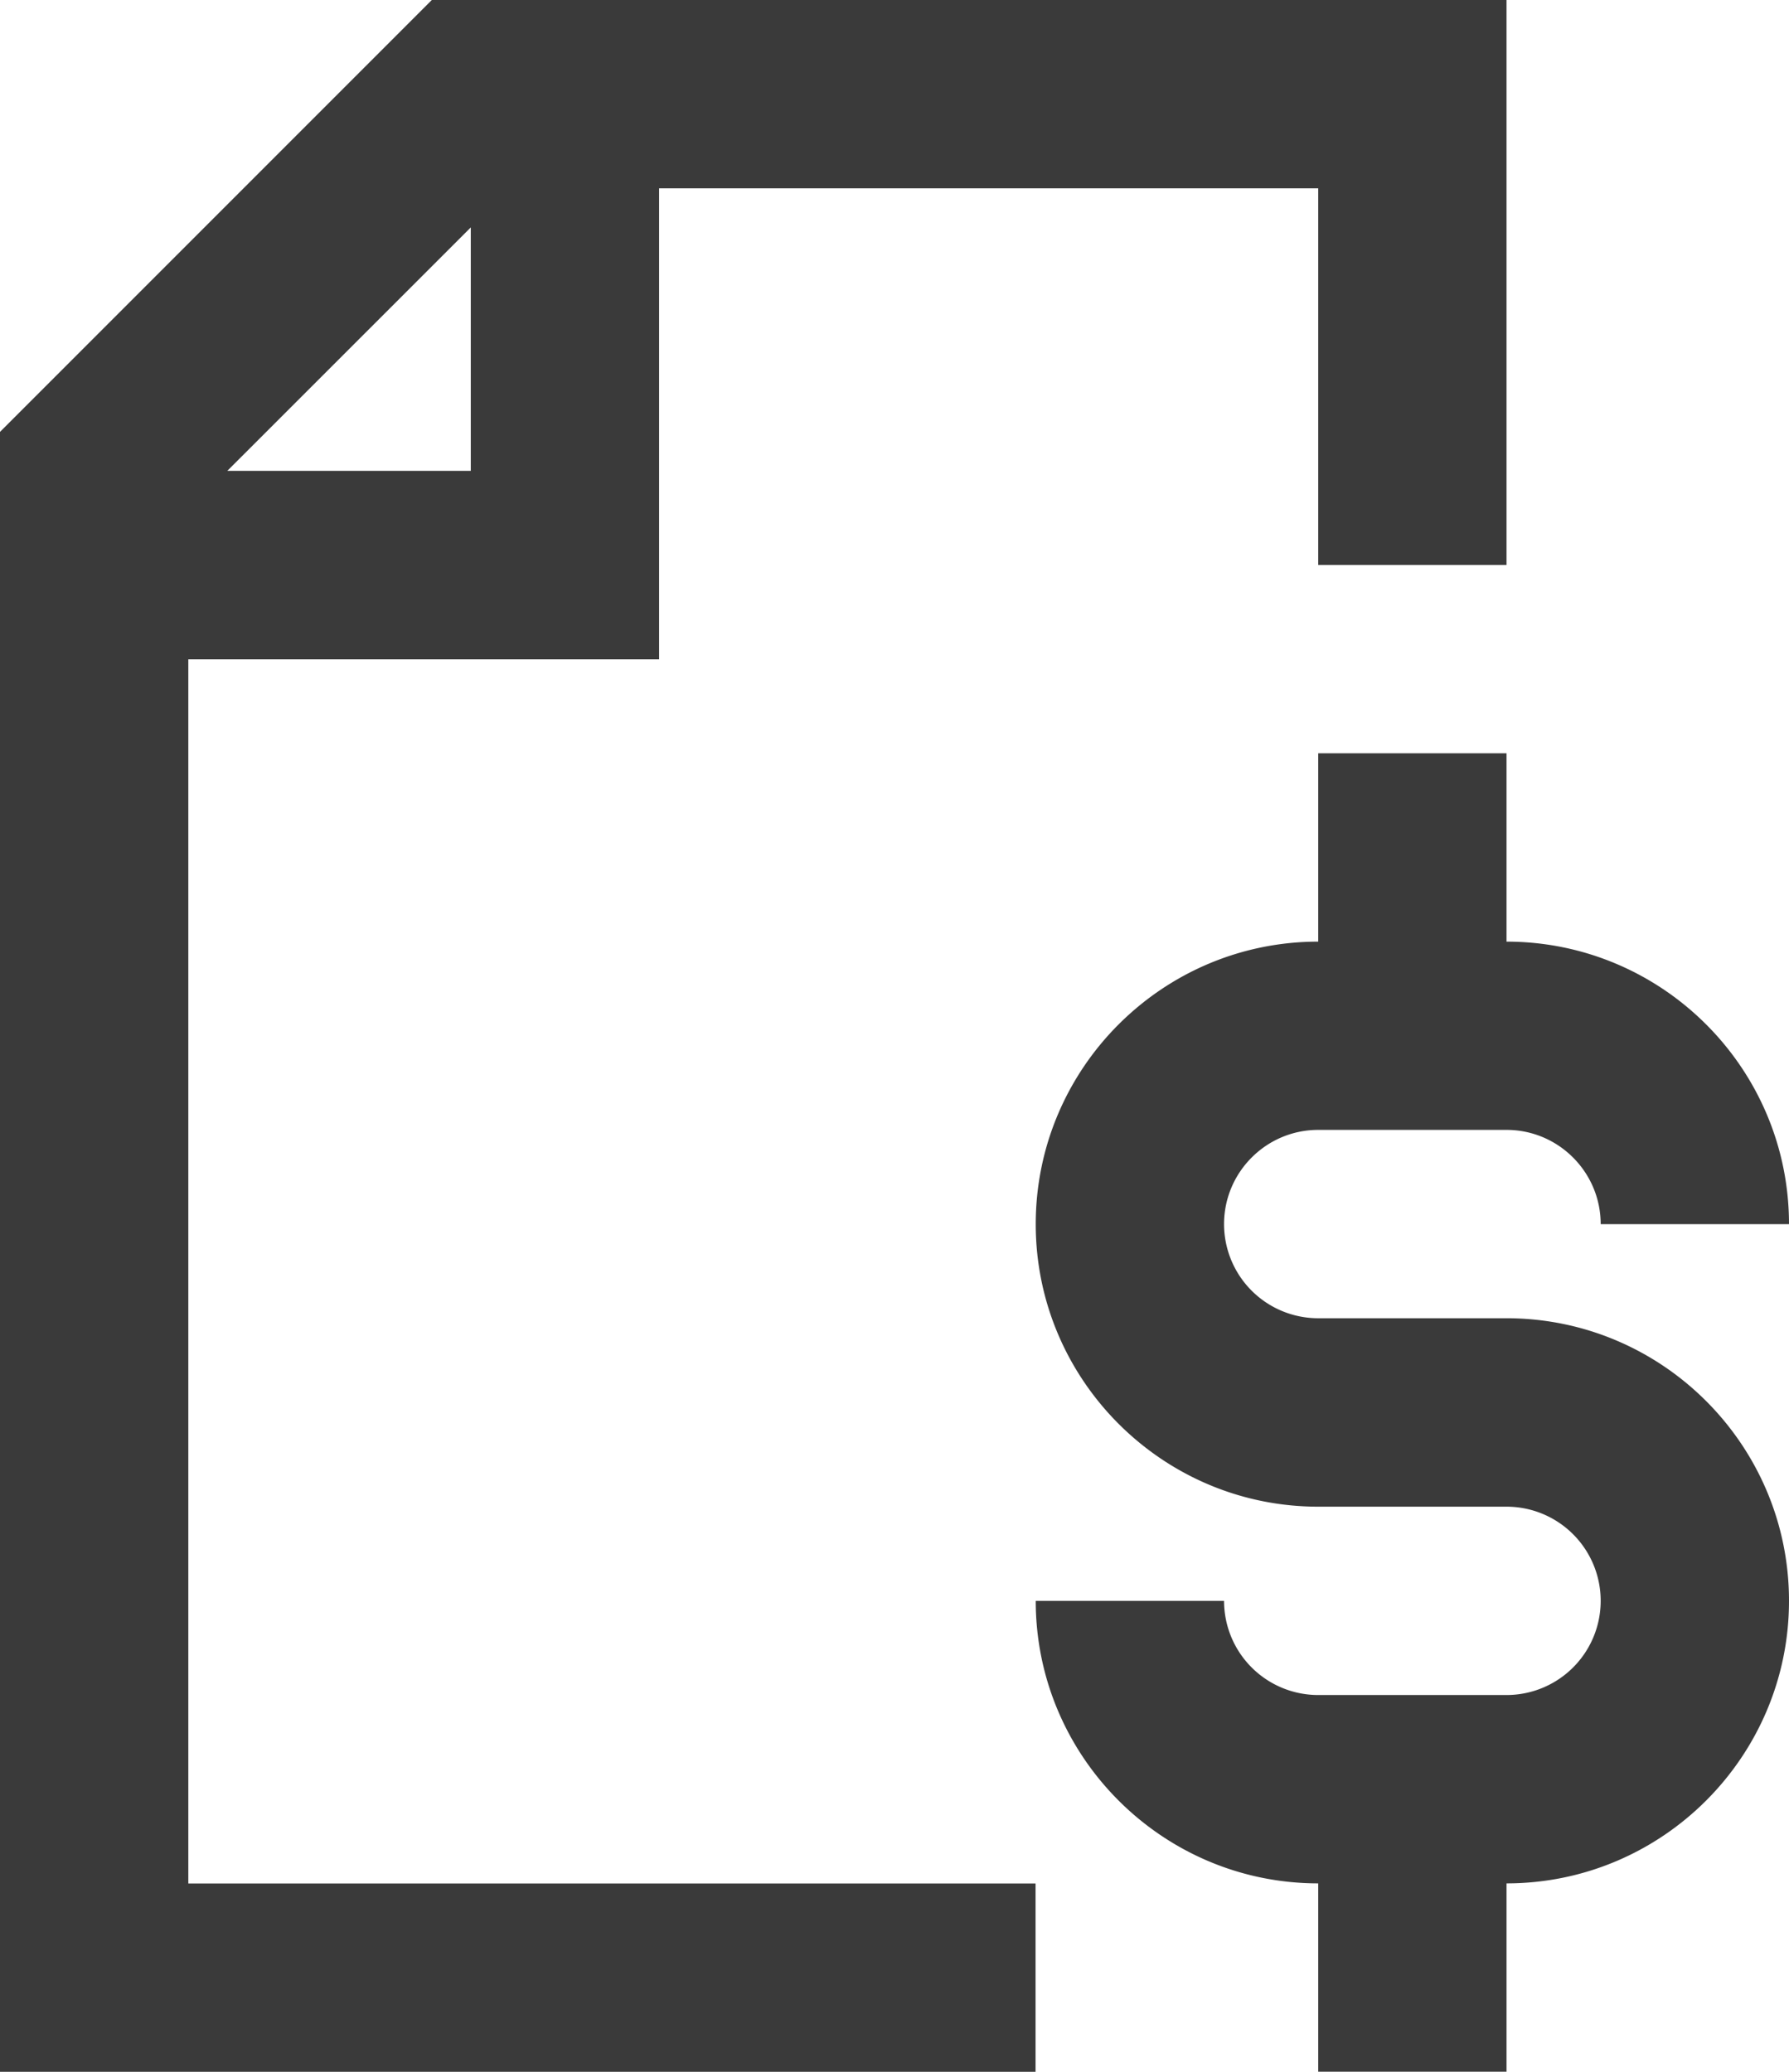
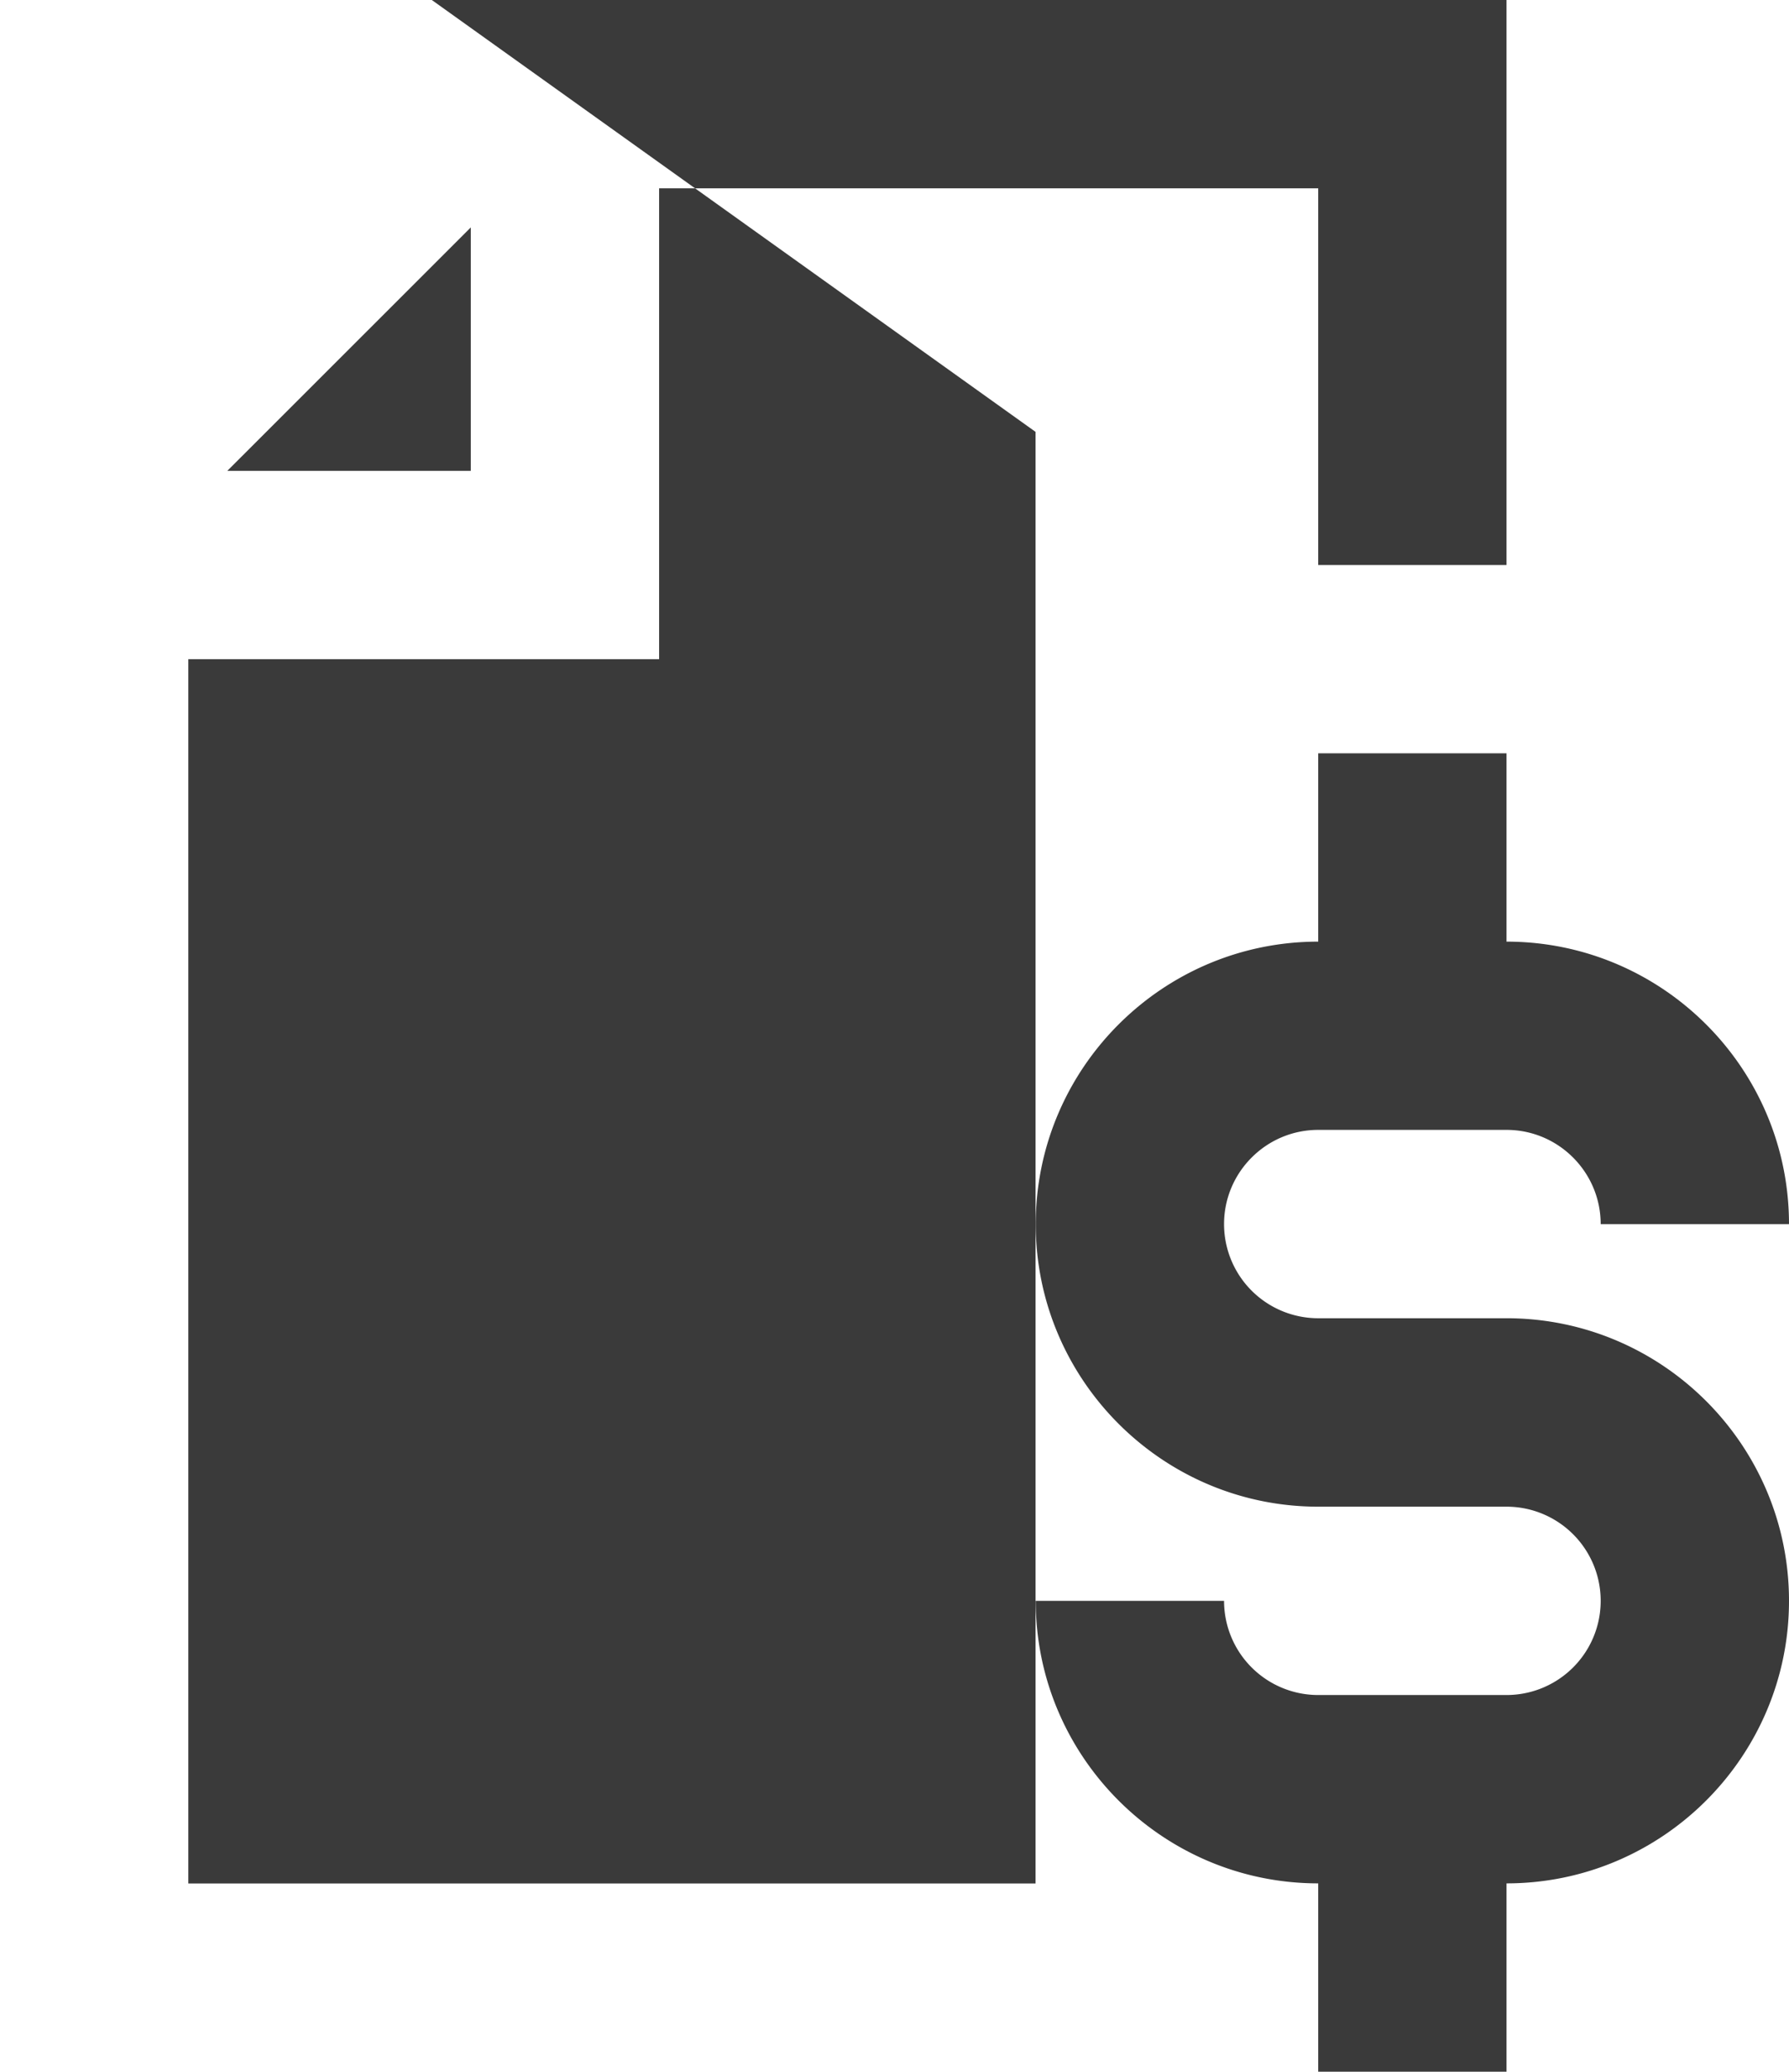
<svg xmlns="http://www.w3.org/2000/svg" xmlns:xlink="http://www.w3.org/1999/xlink" width="19" height="22" viewBox="0 0 19 22">
  <defs>
-     <path id="fstma" d="M831 9046.998a1 1 0 0 0 1 1h2c1.654 0 3 1.346 3 3.001 0 1.654-1.346 3-3 3v2h-2v-2c-1.654 0-3-1.346-3-3h2a1 1 0 0 0 1 1h2a1 1 0 0 0 0-2h-2c-1.654 0-3-1.347-3-3 0-1.655 1.346-3 3-3v-2h2v2c1.654 0 3 1.345 3 3h-2c0-.551-.448-1.001-1-1.001h-2c-.552 0-1 .45-1 1zM822.586 9034H834v6h-2v-4h-7v5h-5v13h8.998v2H818v-17.414zm.414 5v-2.585l-2.586 2.585z" />
+     <path id="fstma" d="M831 9046.998a1 1 0 0 0 1 1h2c1.654 0 3 1.346 3 3.001 0 1.654-1.346 3-3 3v2h-2v-2c-1.654 0-3-1.346-3-3h2a1 1 0 0 0 1 1h2a1 1 0 0 0 0-2h-2c-1.654 0-3-1.347-3-3 0-1.655 1.346-3 3-3v-2h2v2c1.654 0 3 1.345 3 3h-2c0-.551-.448-1.001-1-1.001h-2c-.552 0-1 .45-1 1zM822.586 9034H834v6h-2v-4h-7v5h-5v13h8.998v2v-17.414zm.414 5v-2.585l-2.586 2.585z" />
  </defs>
  <g>
    <g transform="translate(-818 -9034)">
      <use fill="#3a3a3a" xlink:href="#fstma" />
    </g>
  </g>
</svg>